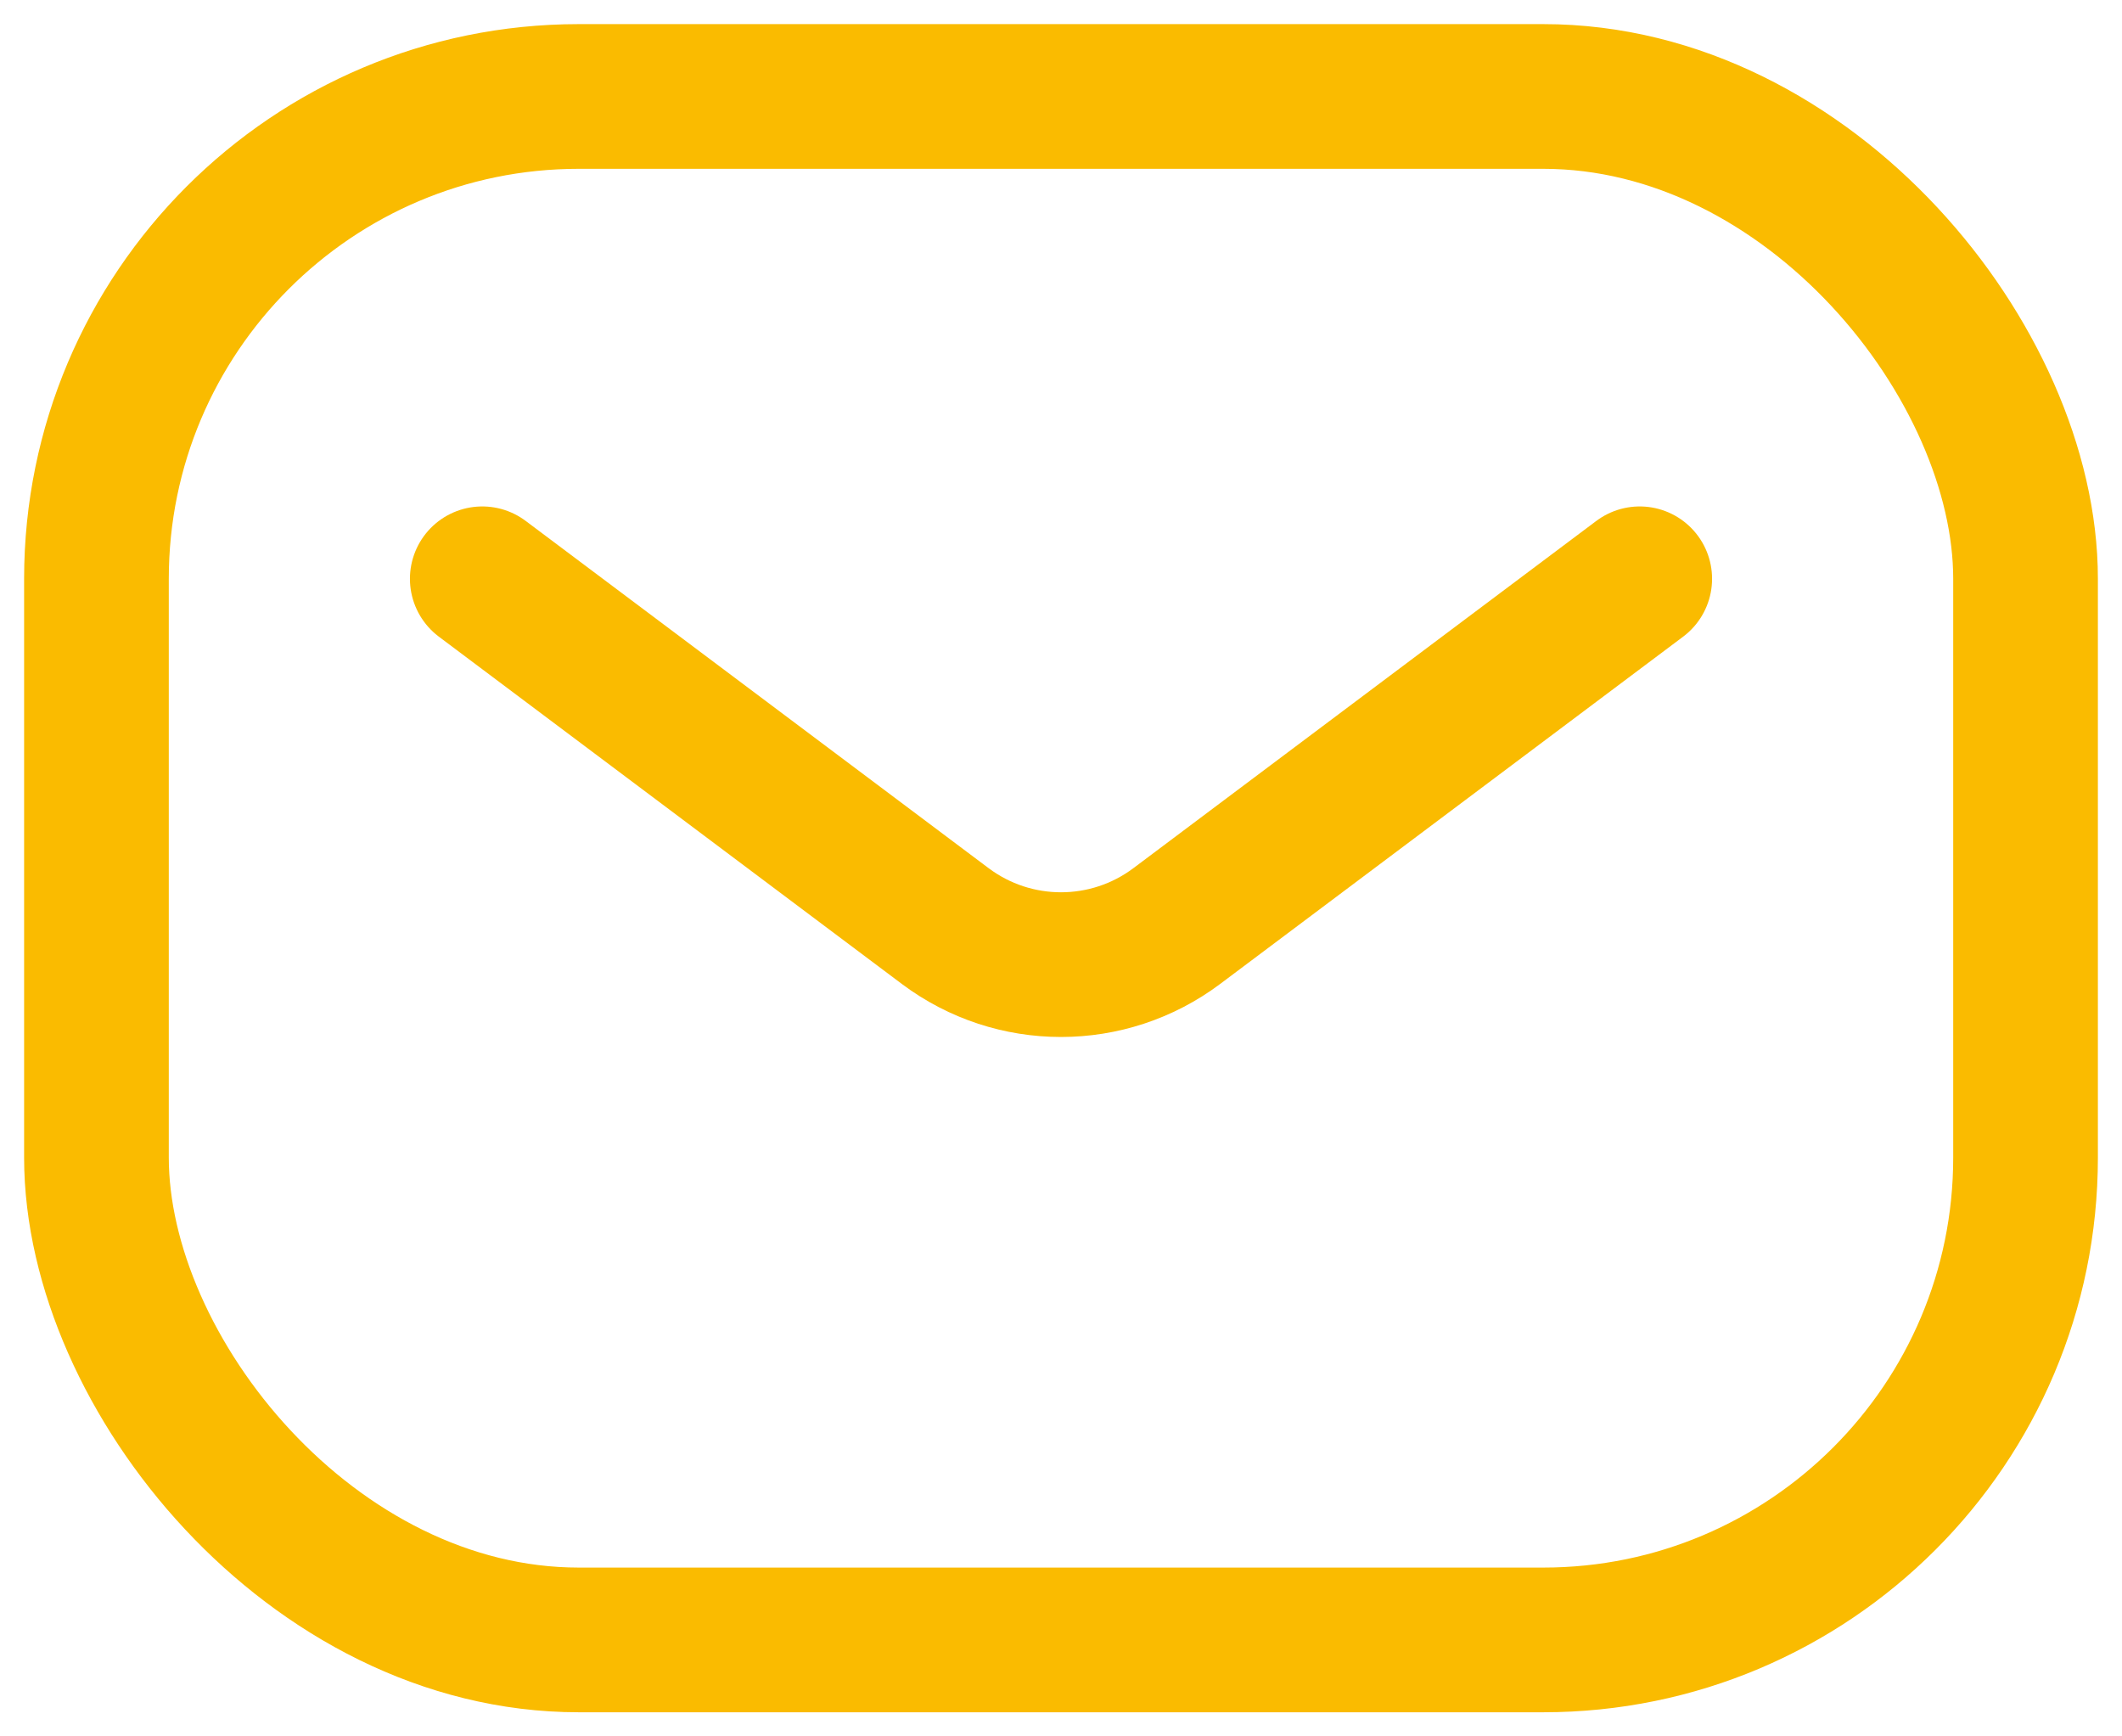
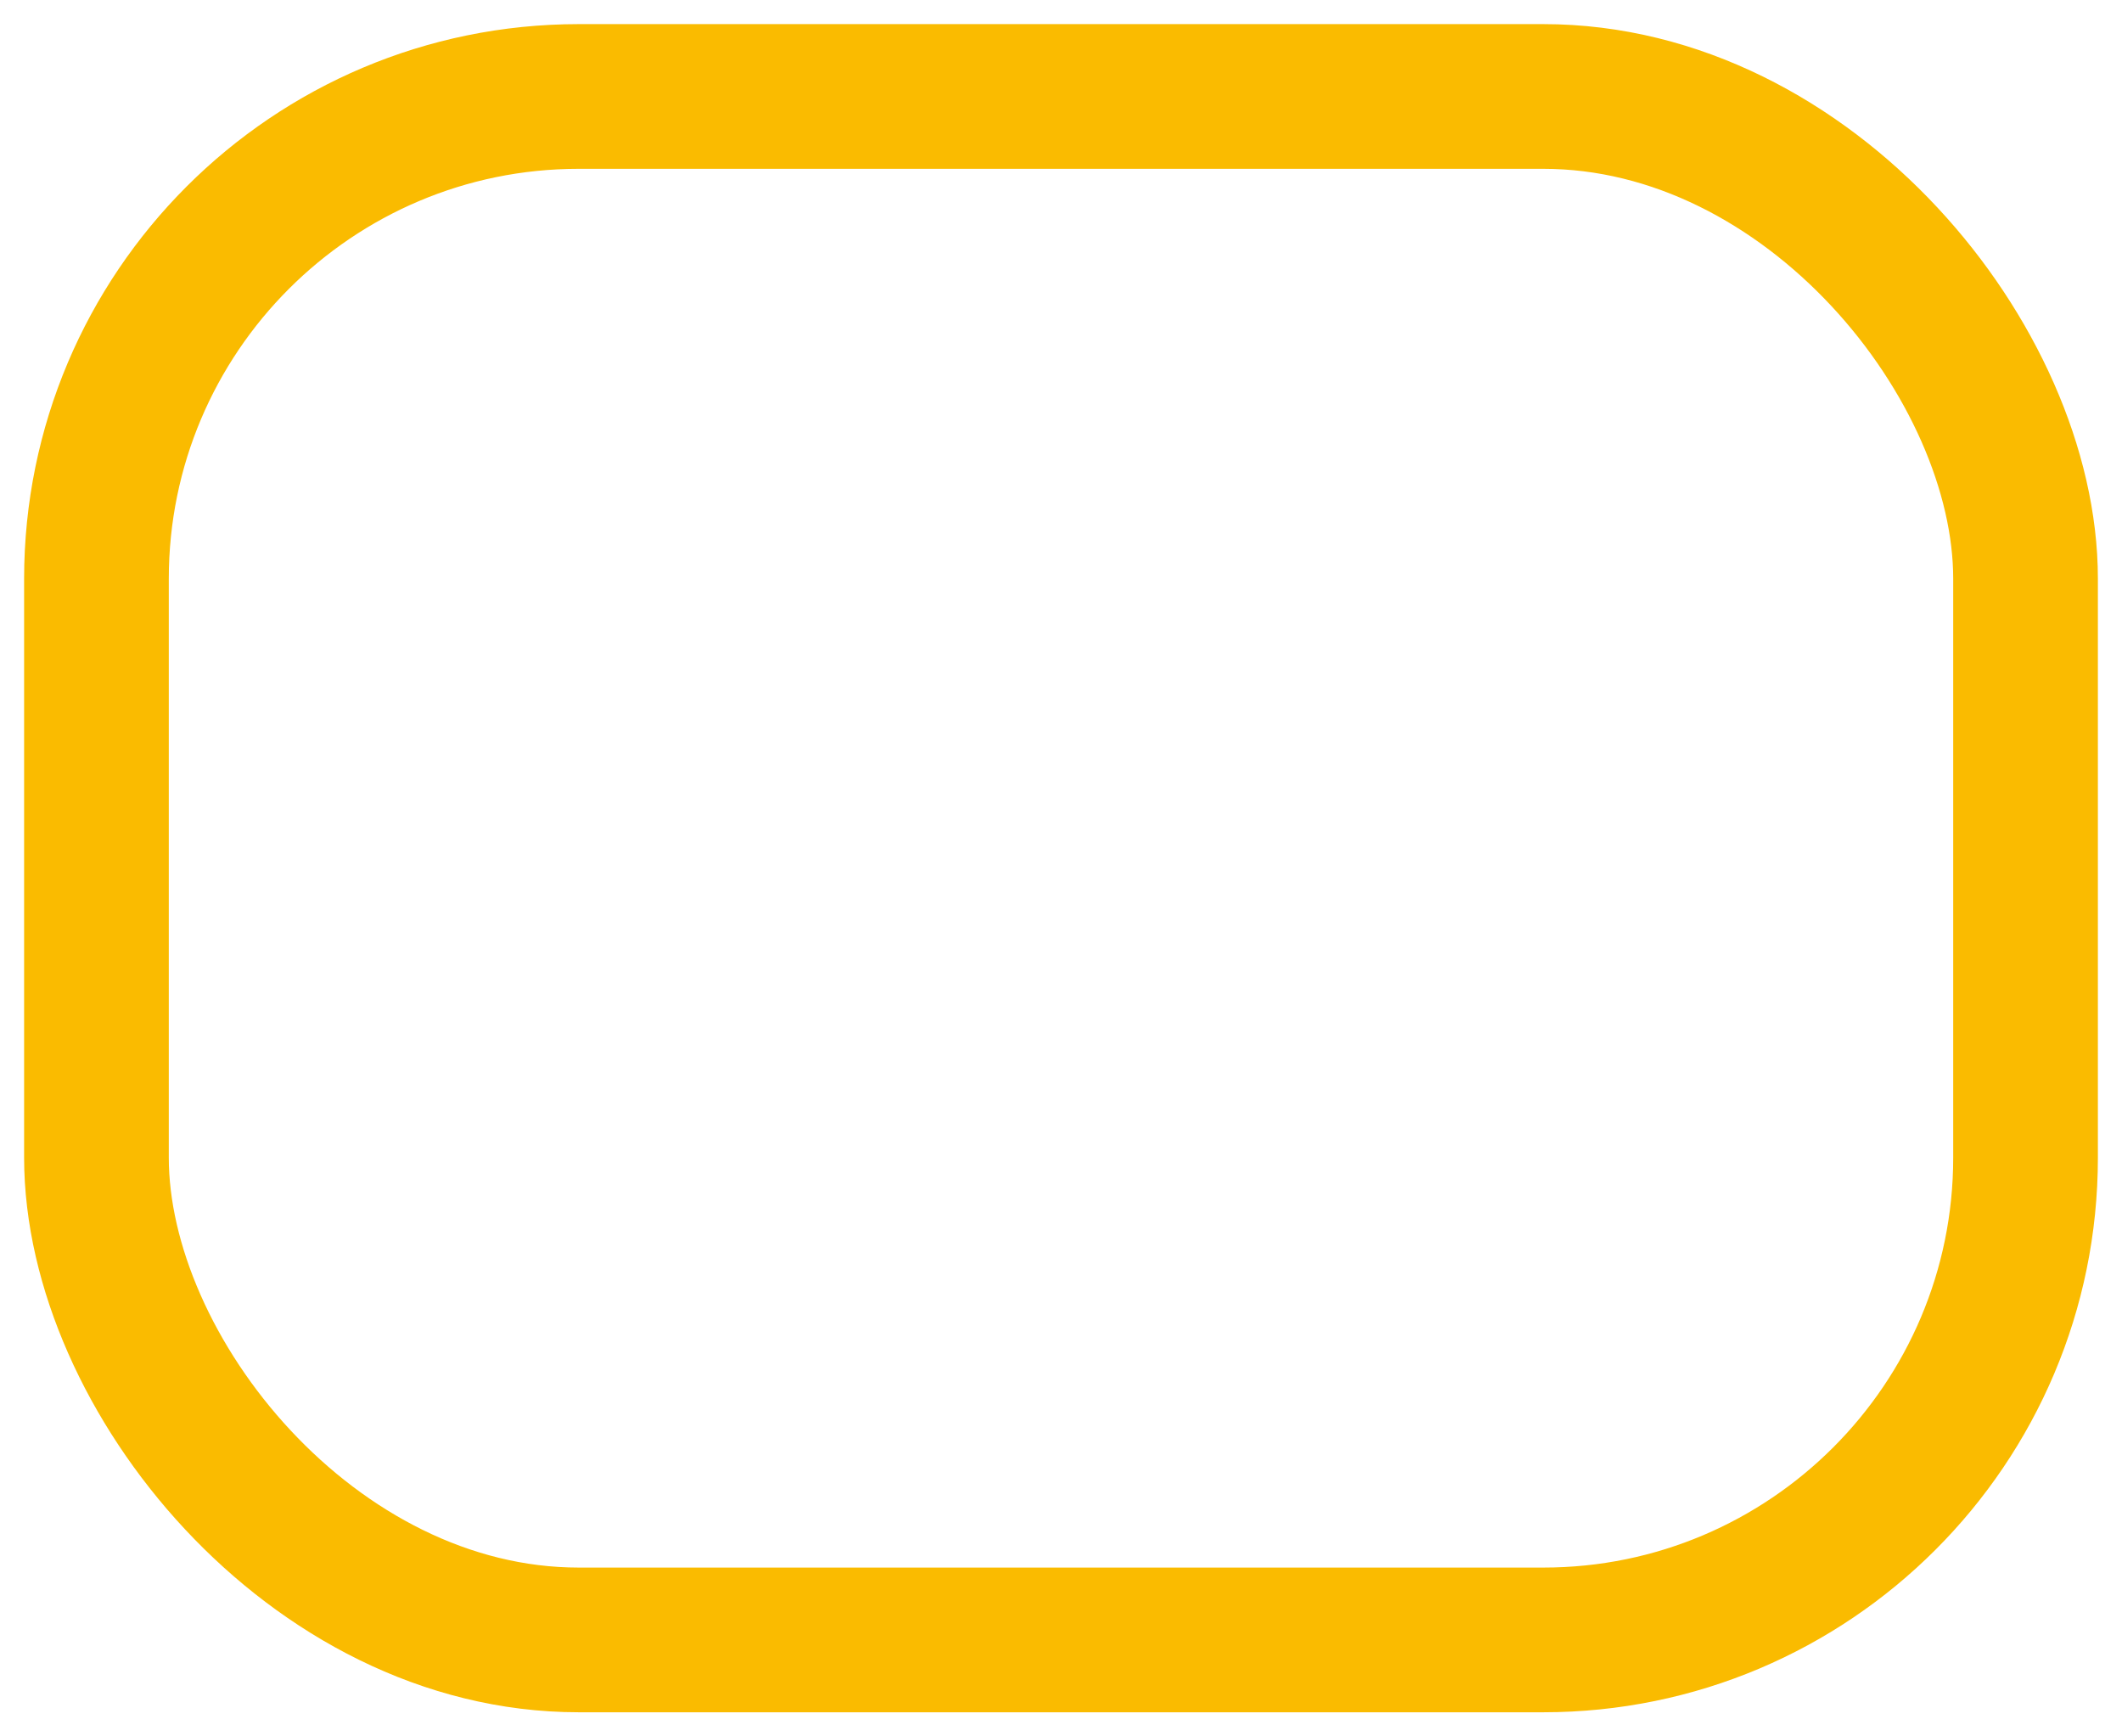
<svg xmlns="http://www.w3.org/2000/svg" width="22" height="18" viewBox="0 0 22 18" fill="none">
  <rect x="1" y="1" width="20" height="16" rx="5" stroke="#FABB00" stroke-width="1.5" />
-   <path d="M5 6L9.8 9.6C10.511 10.133 11.489 10.133 12.2 9.6L17 6" stroke="#FABB00" stroke-width="1.5" stroke-linecap="round" stroke-linejoin="round" />
</svg>